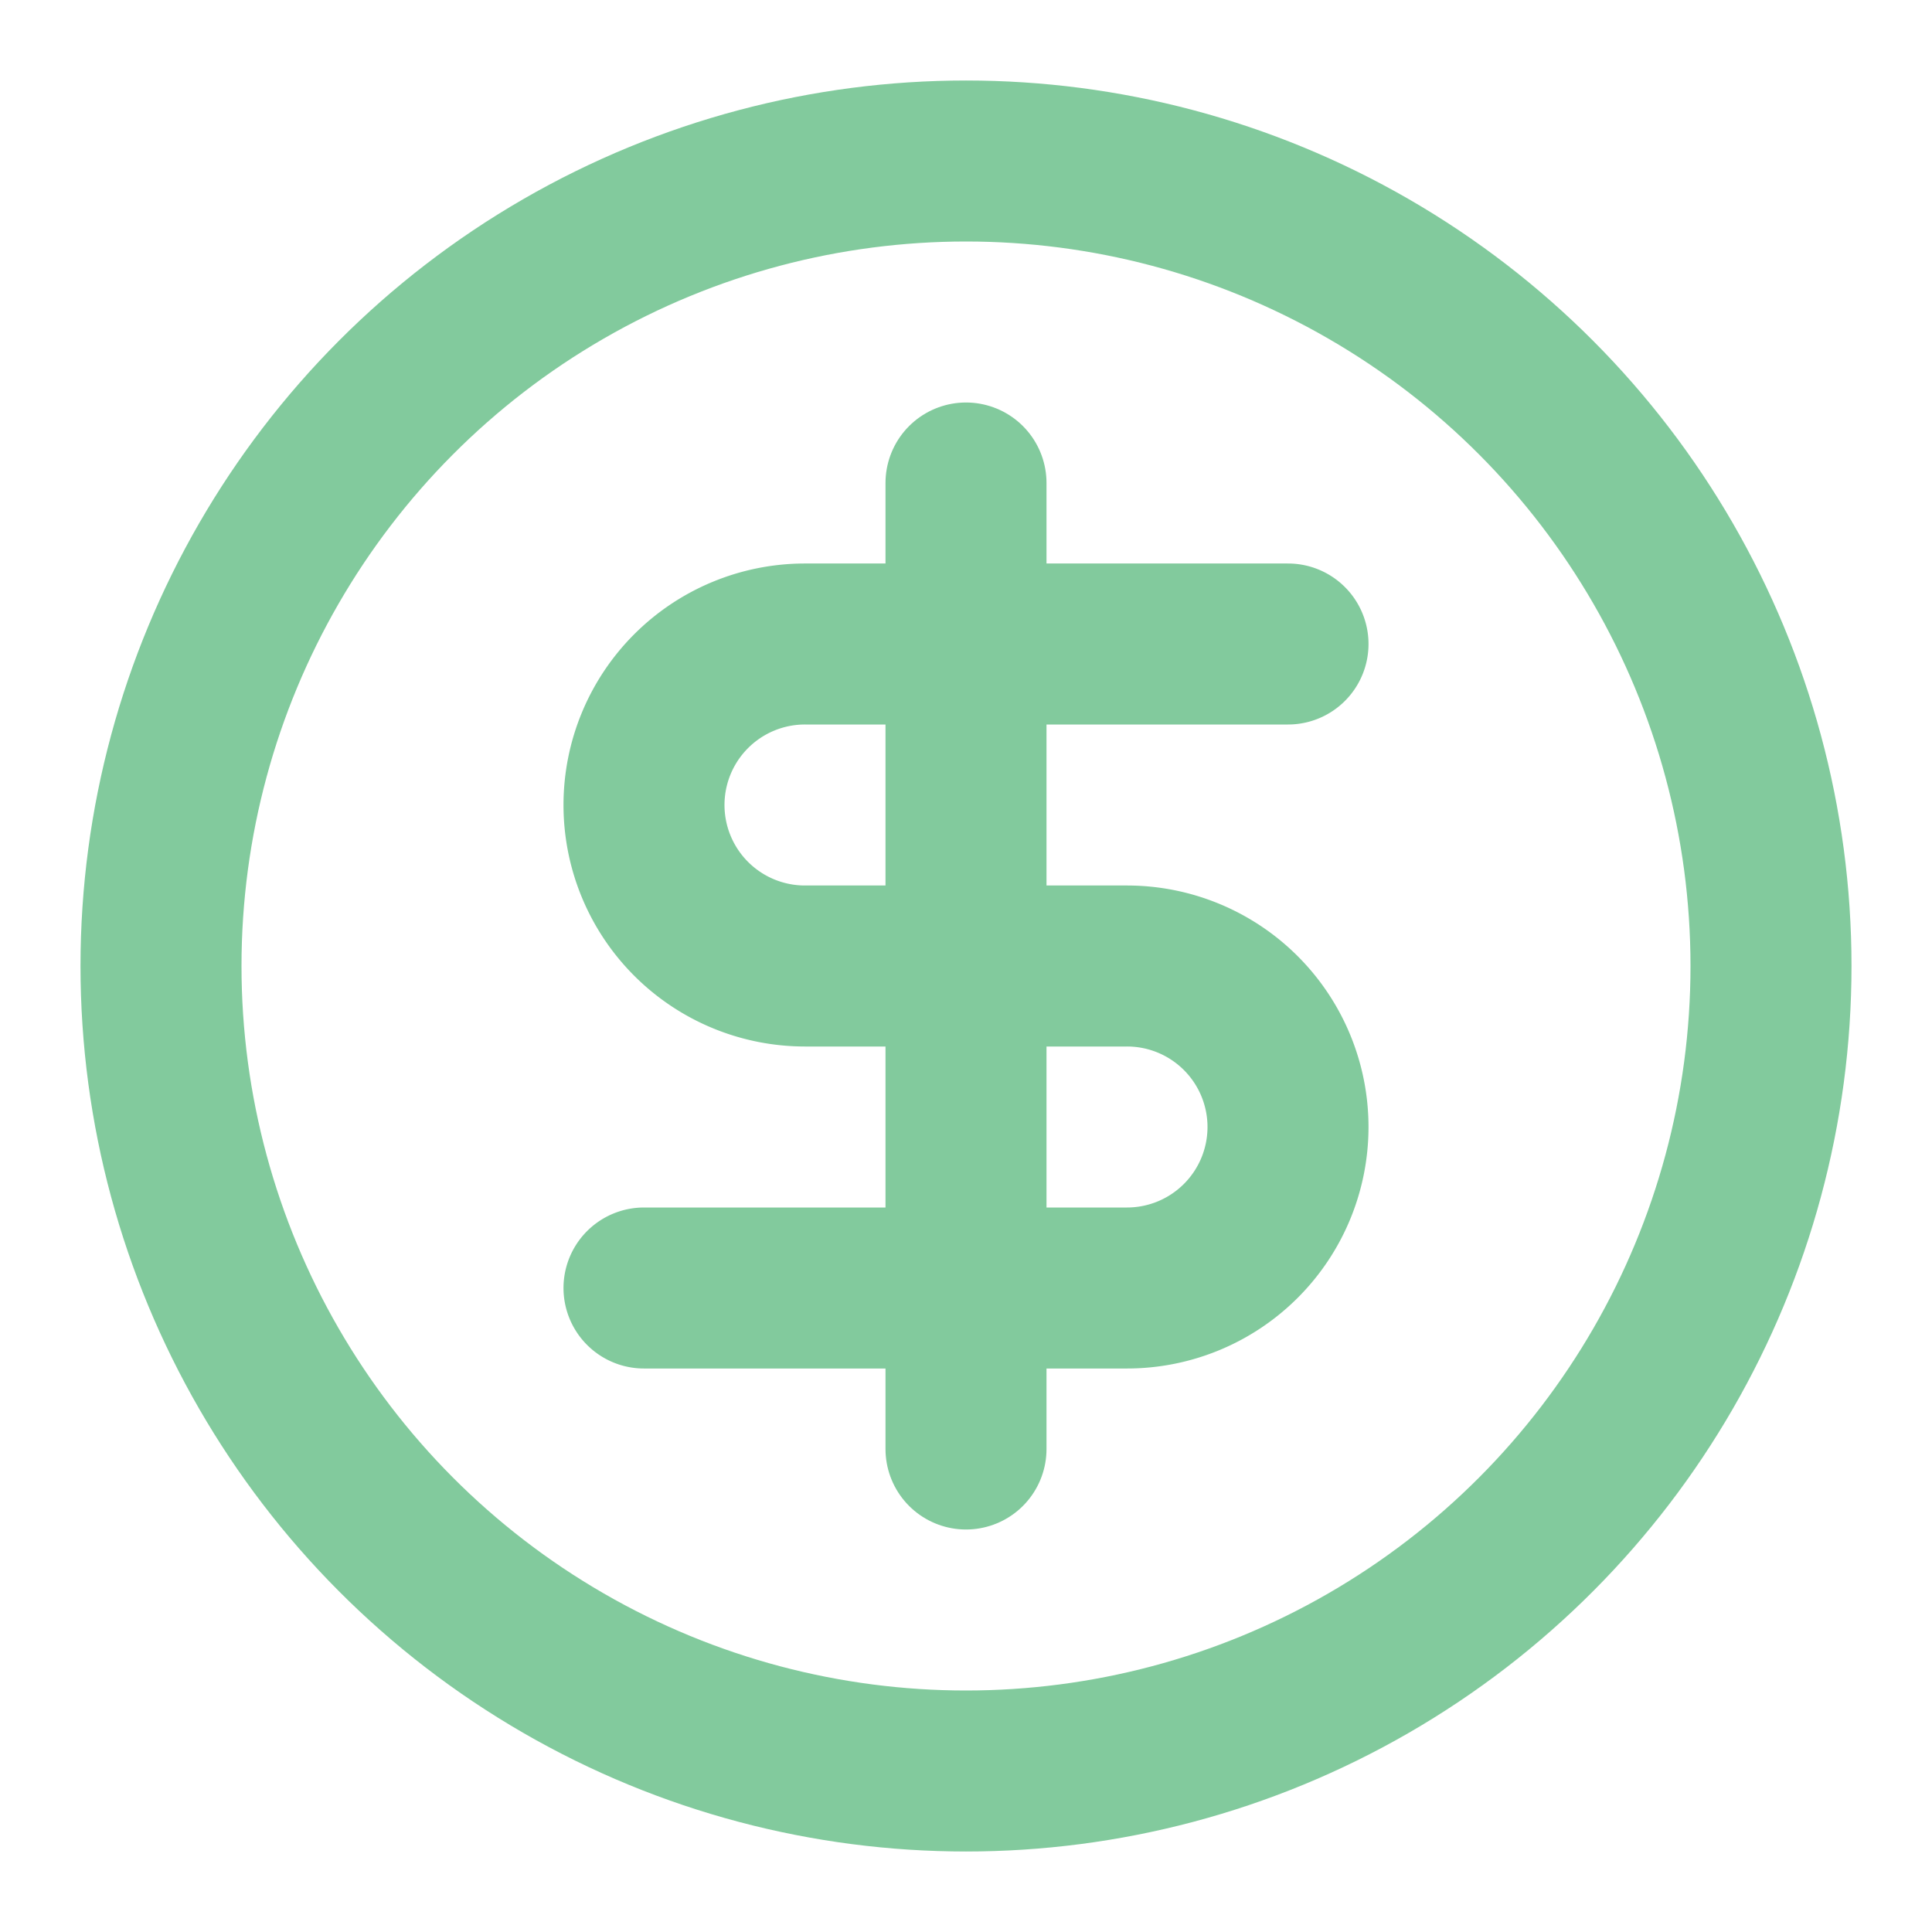
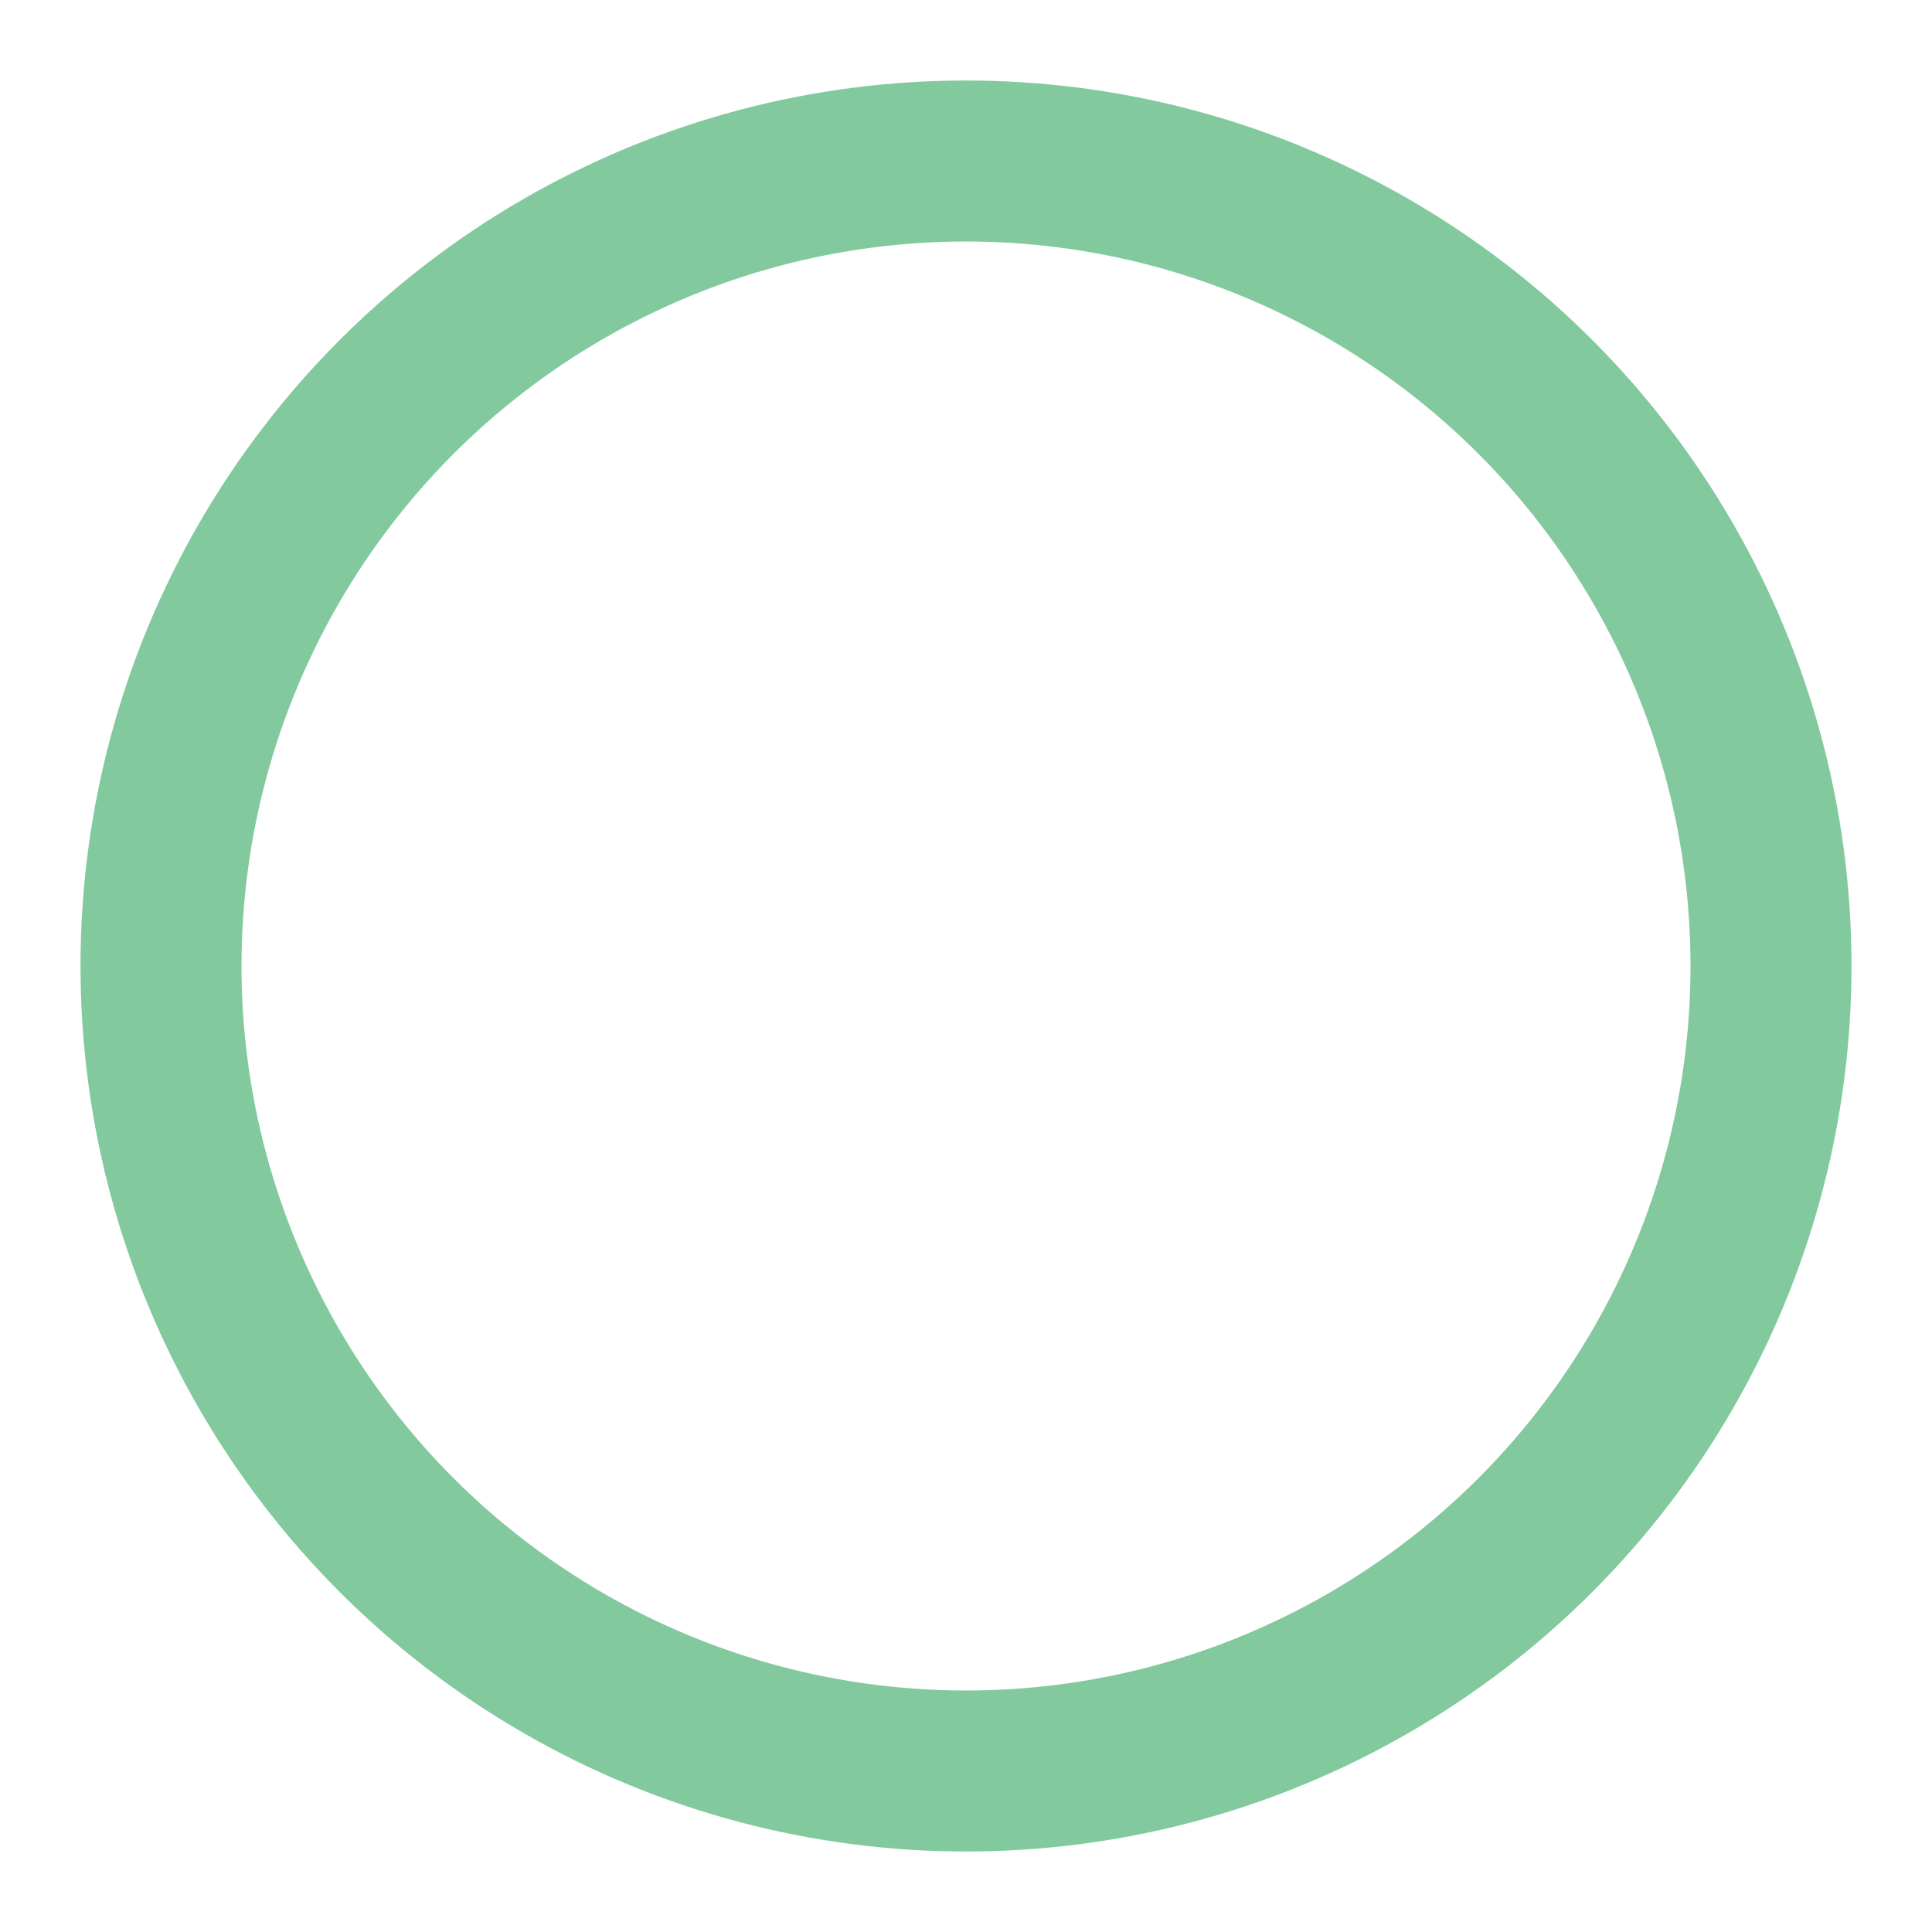
<svg xmlns="http://www.w3.org/2000/svg" width="24" height="24" viewBox="0 0 24 24" fill="none" stroke="#82ca9d" stroke-width="2" stroke-linecap="round" stroke-linejoin="round" class="lucide lucide-circle-dollar-sign">
  <circle cx="12" cy="12" r="10" />
-   <path d="M16 8h-6a2 2 0 1 0 0 4h4a2 2 0 1 1 0 4H8" />
-   <path d="M12 18V6" />
</svg>